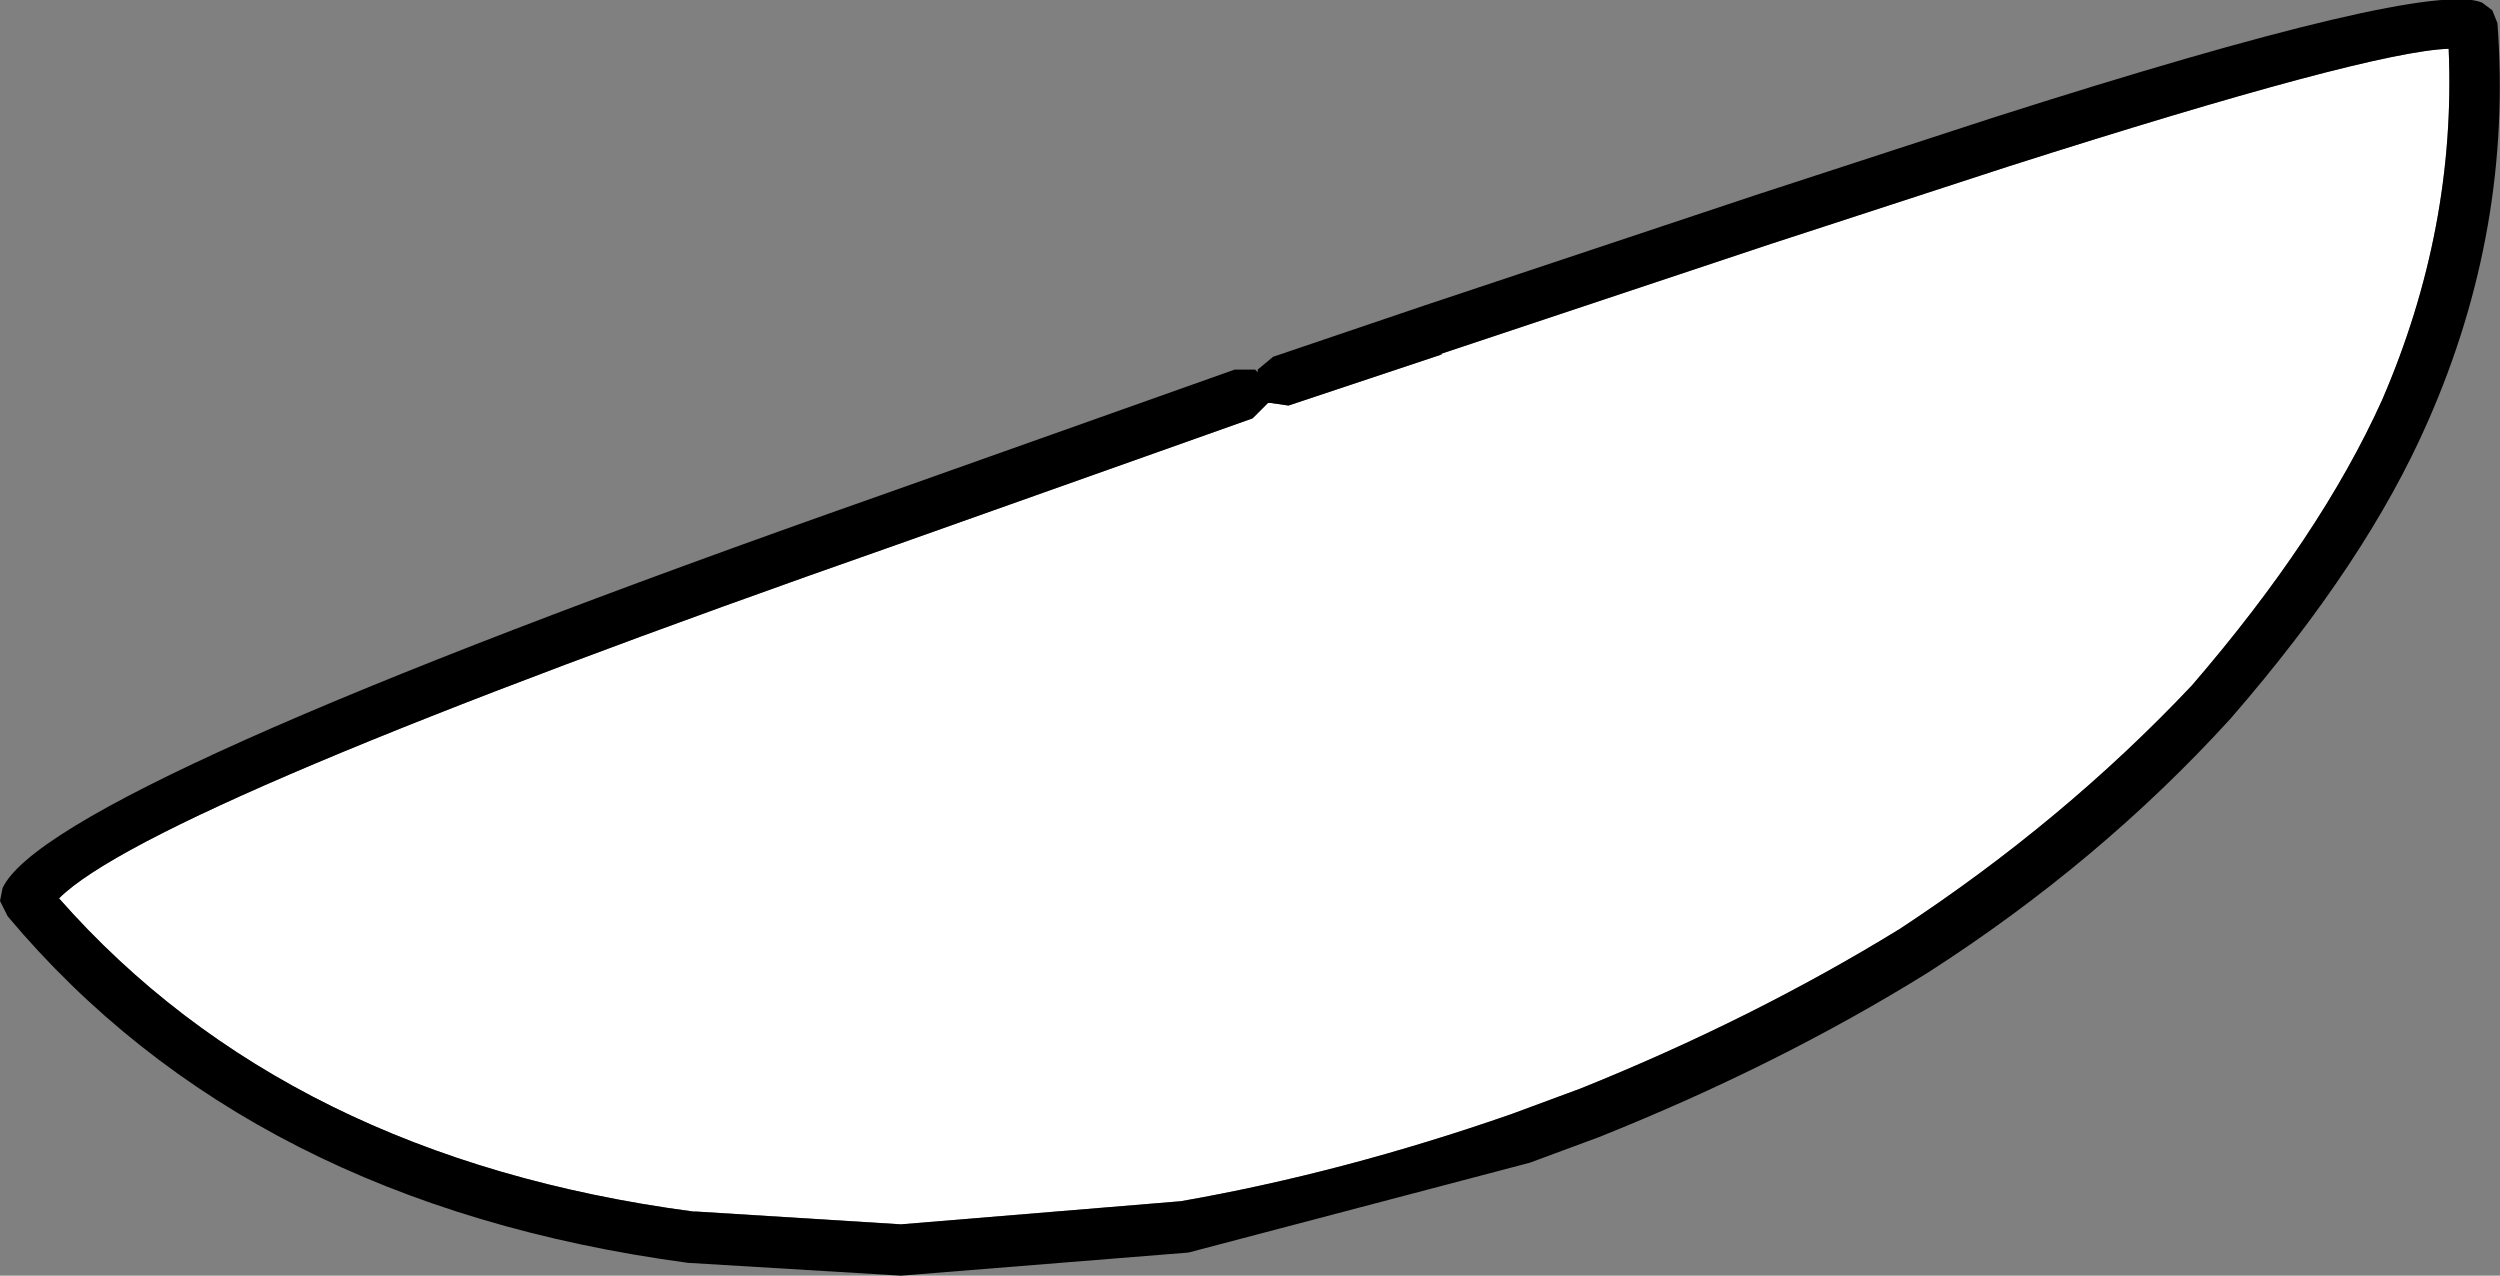
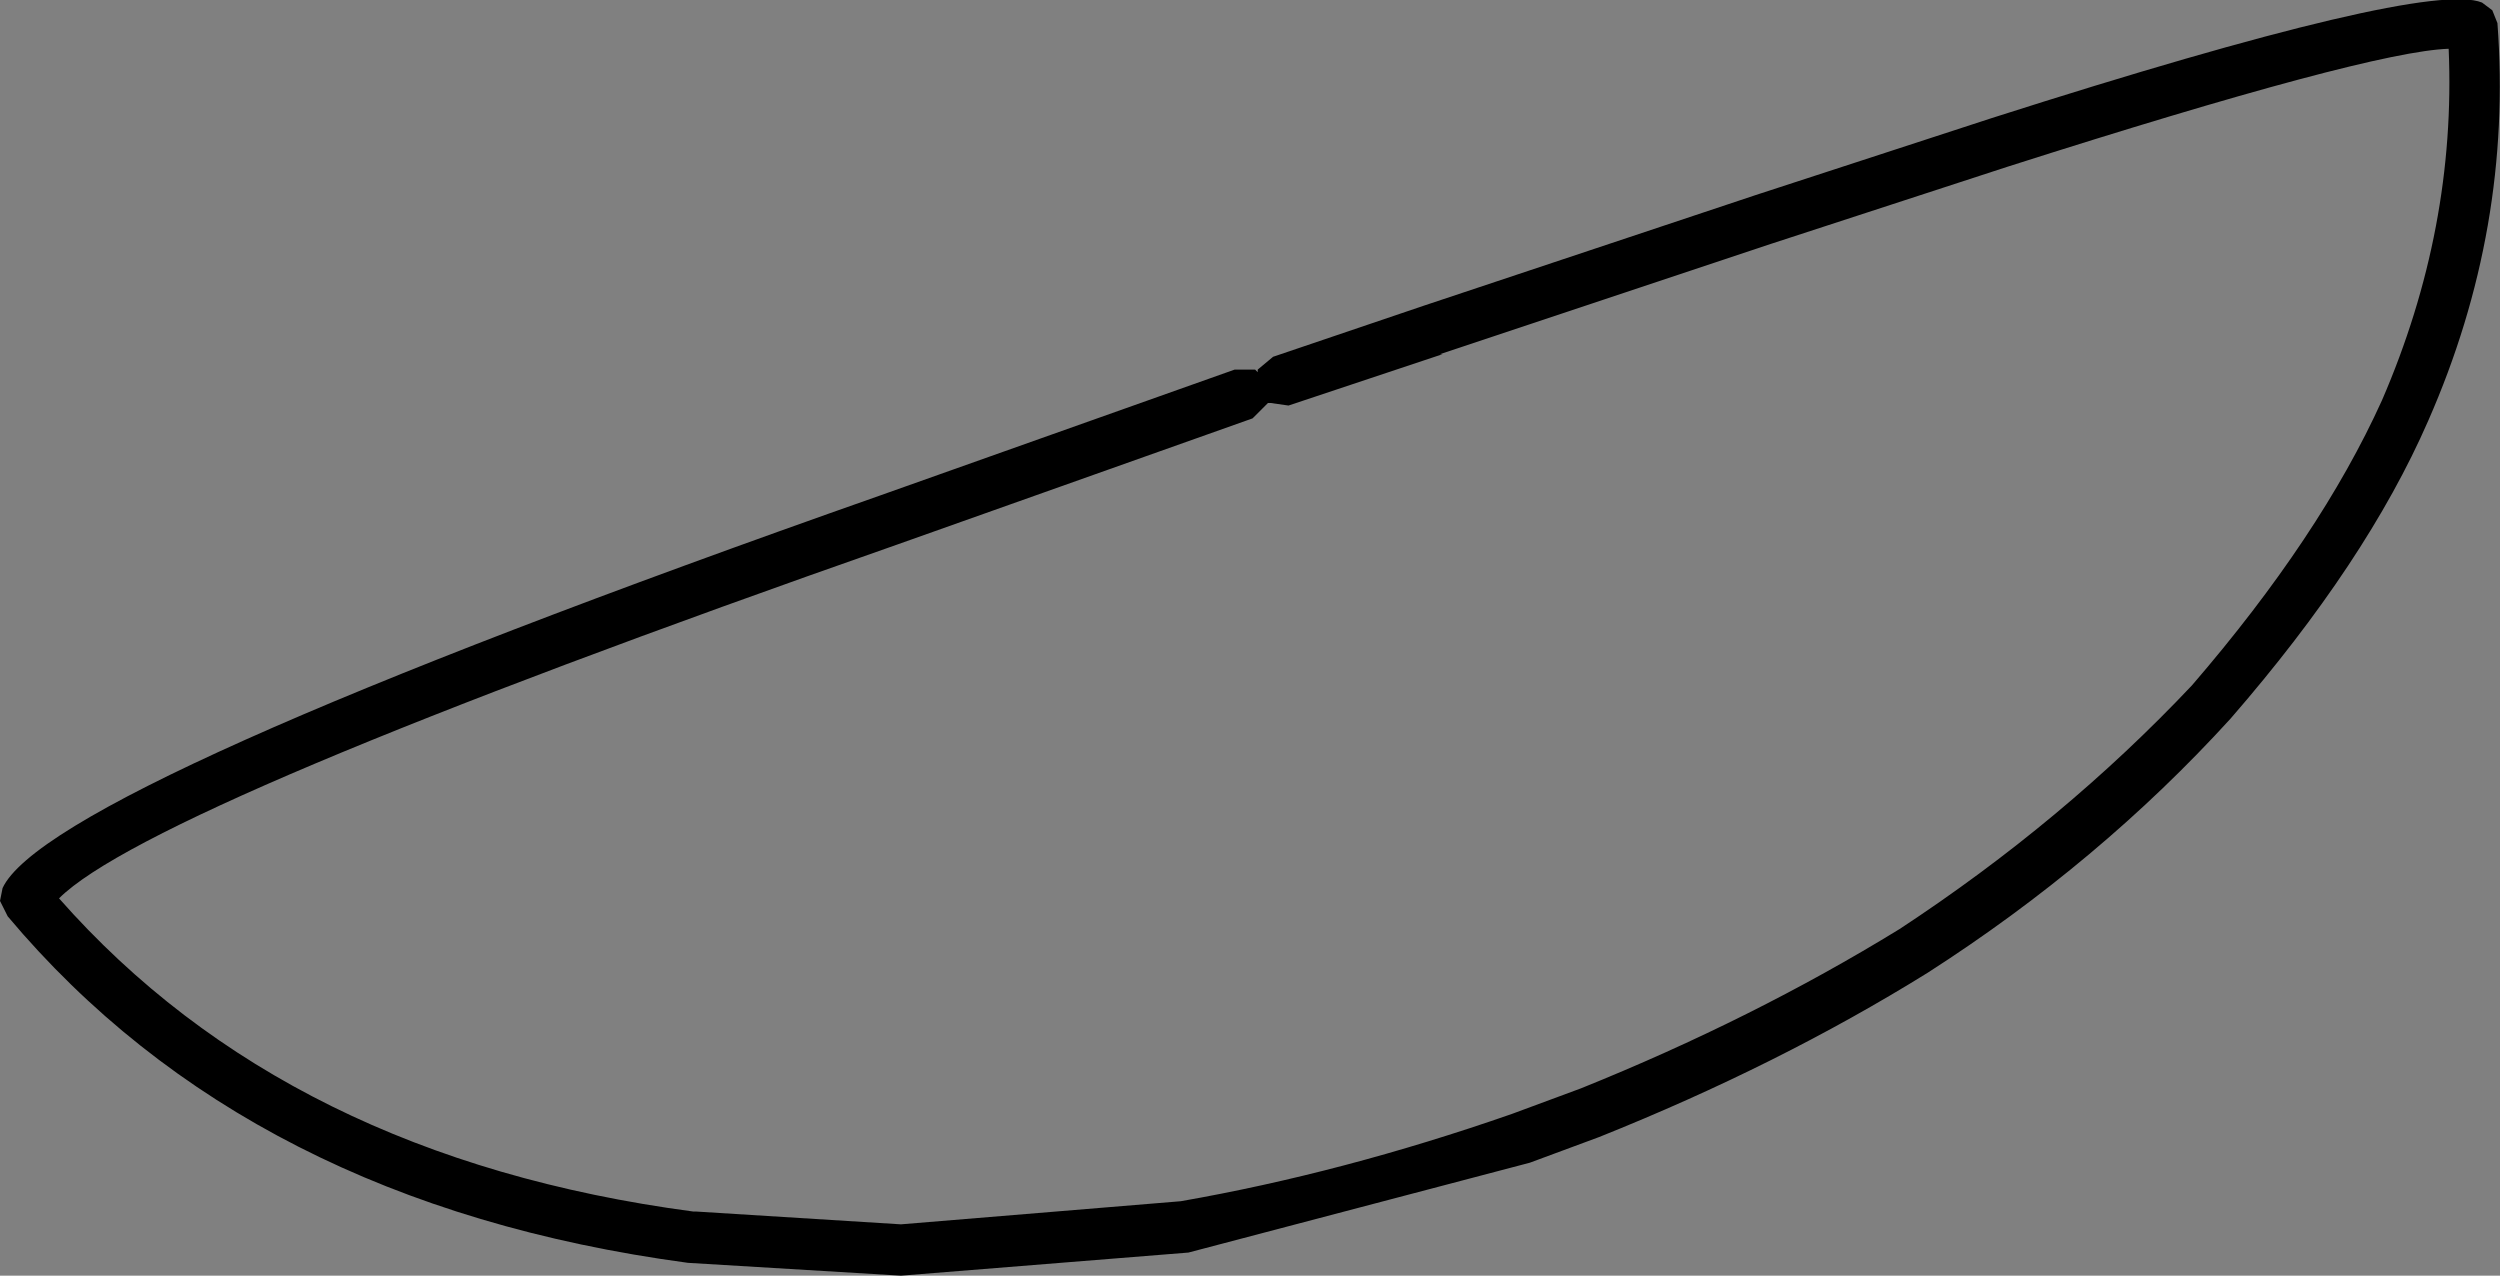
<svg xmlns="http://www.w3.org/2000/svg" height="24.85px" width="48.7px">
  <rect width="100%" height="100%" fill="#808080" stroke="none" />
  <g transform="matrix(1.0, 0.0, 0.0, 1.0, 24.35, 12.4)">
-     <path d="M3.7 -5.5 L10.15 -7.65 14.75 -9.15 Q21.8 -11.4 23.35 -11.45 23.5 -7.95 22.05 -4.6 20.85 -1.95 18.35 0.95 15.85 3.6 12.65 5.7 9.8 7.45 6.45 8.8 L5.1 9.3 Q1.8 10.45 -1.35 11.0 L-6.8 11.45 -10.8 11.2 -10.85 11.2 Q-18.75 10.15 -23.2 5.1 -21.4 3.3 -6.85 -1.8 L0.05 -4.25 0.3 -4.5 0.35 -4.55 0.4 -4.55 0.75 -4.5 3.75 -5.5 3.7 -5.5" fill="#ffffff" fill-rule="evenodd" stroke="none" />
    <path d="M3.4 -6.45 L9.85 -8.6 14.45 -10.1 Q22.9 -12.8 24.0 -12.35 L24.2 -12.2 24.3 -11.95 Q24.6 -7.95 22.95 -4.2 21.75 -1.45 19.1 1.6 16.55 4.4 13.2 6.55 10.3 8.35 6.8 9.75 L5.45 10.25 -1.2 12.0 -6.8 12.45 -10.95 12.2 Q-19.5 11.05 -24.2 5.45 L-24.35 5.15 -24.3 4.9 Q-23.4 2.95 -7.2 -2.75 L-0.3 -5.2 0.1 -5.2 0.15 -5.15 0.15 -5.2 0.45 -5.45 3.4 -6.45 M3.7 -5.5 L3.75 -5.5 0.75 -4.5 0.4 -4.55 0.35 -4.55 0.3 -4.5 0.05 -4.25 -6.85 -1.8 Q-21.4 3.3 -23.2 5.1 -18.75 10.15 -10.85 11.2 L-10.8 11.2 -6.8 11.45 -1.35 11.0 Q1.8 10.45 5.1 9.3 L6.45 8.8 Q9.8 7.45 12.65 5.7 15.85 3.6 18.35 0.95 20.85 -1.95 22.05 -4.6 23.5 -7.95 23.35 -11.45 21.8 -11.4 14.75 -9.15 L10.15 -7.65 3.7 -5.5" fill="#000000" fill-rule="evenodd" stroke="none" />
  </g>
</svg>